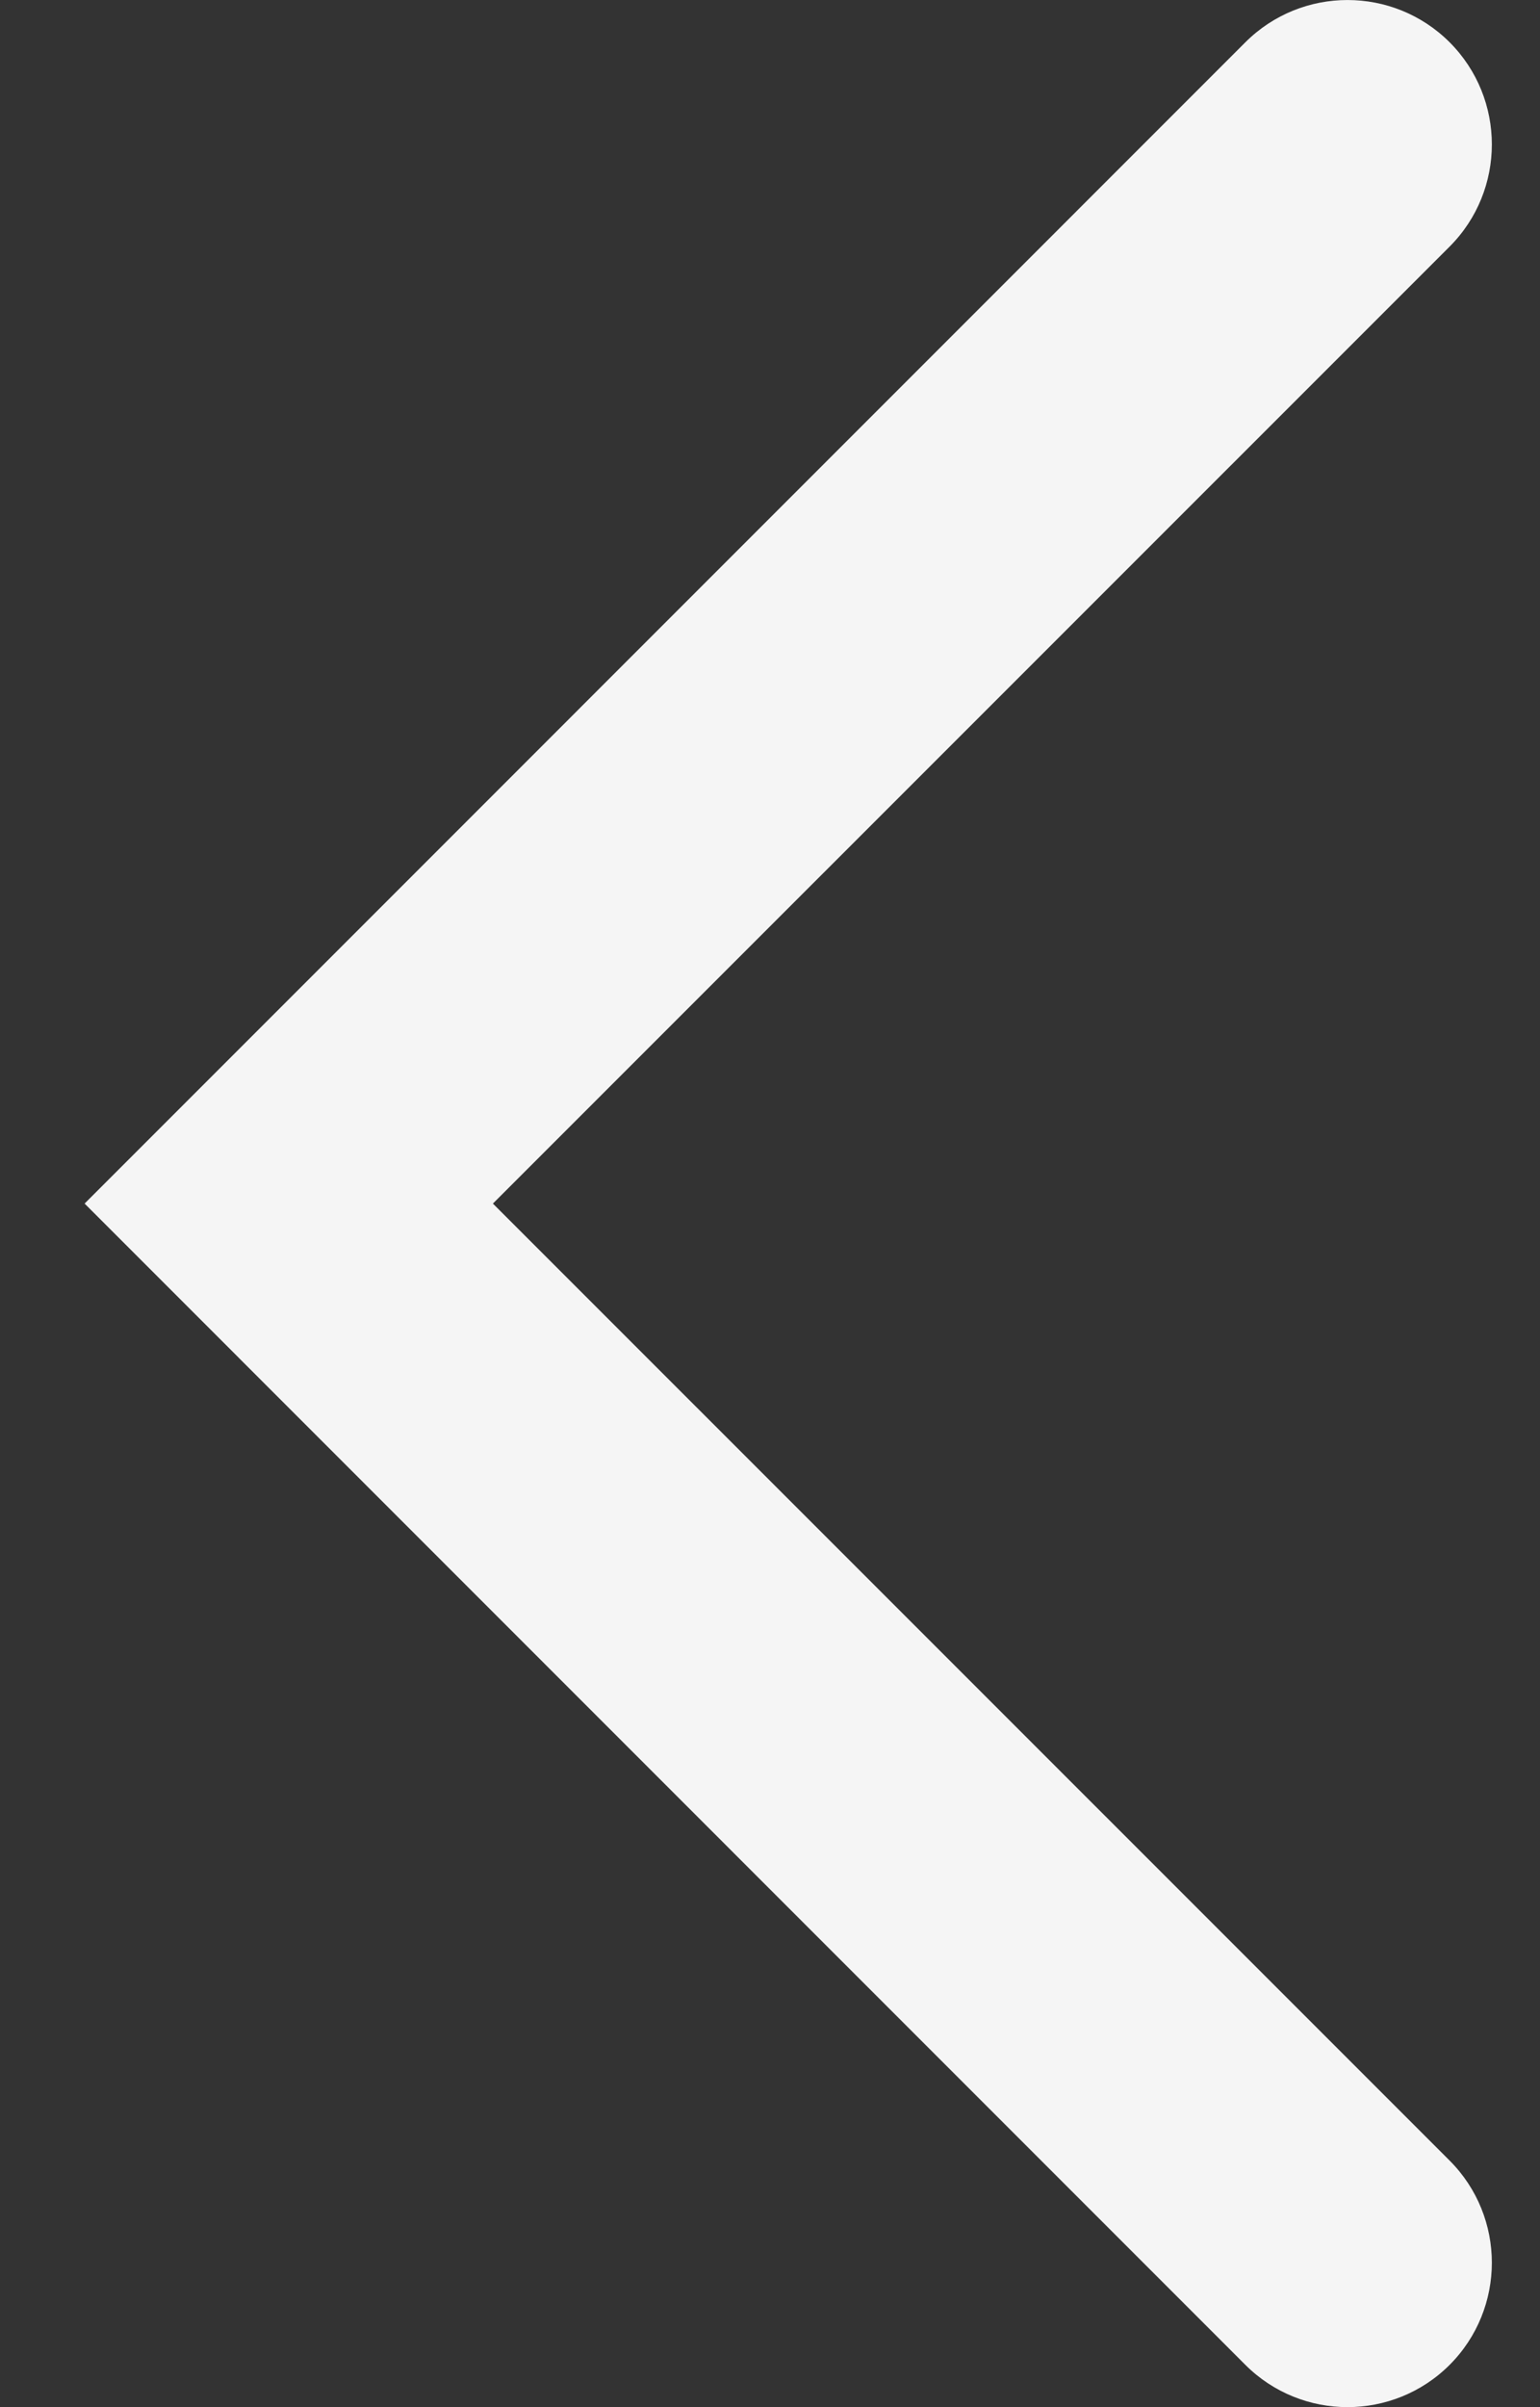
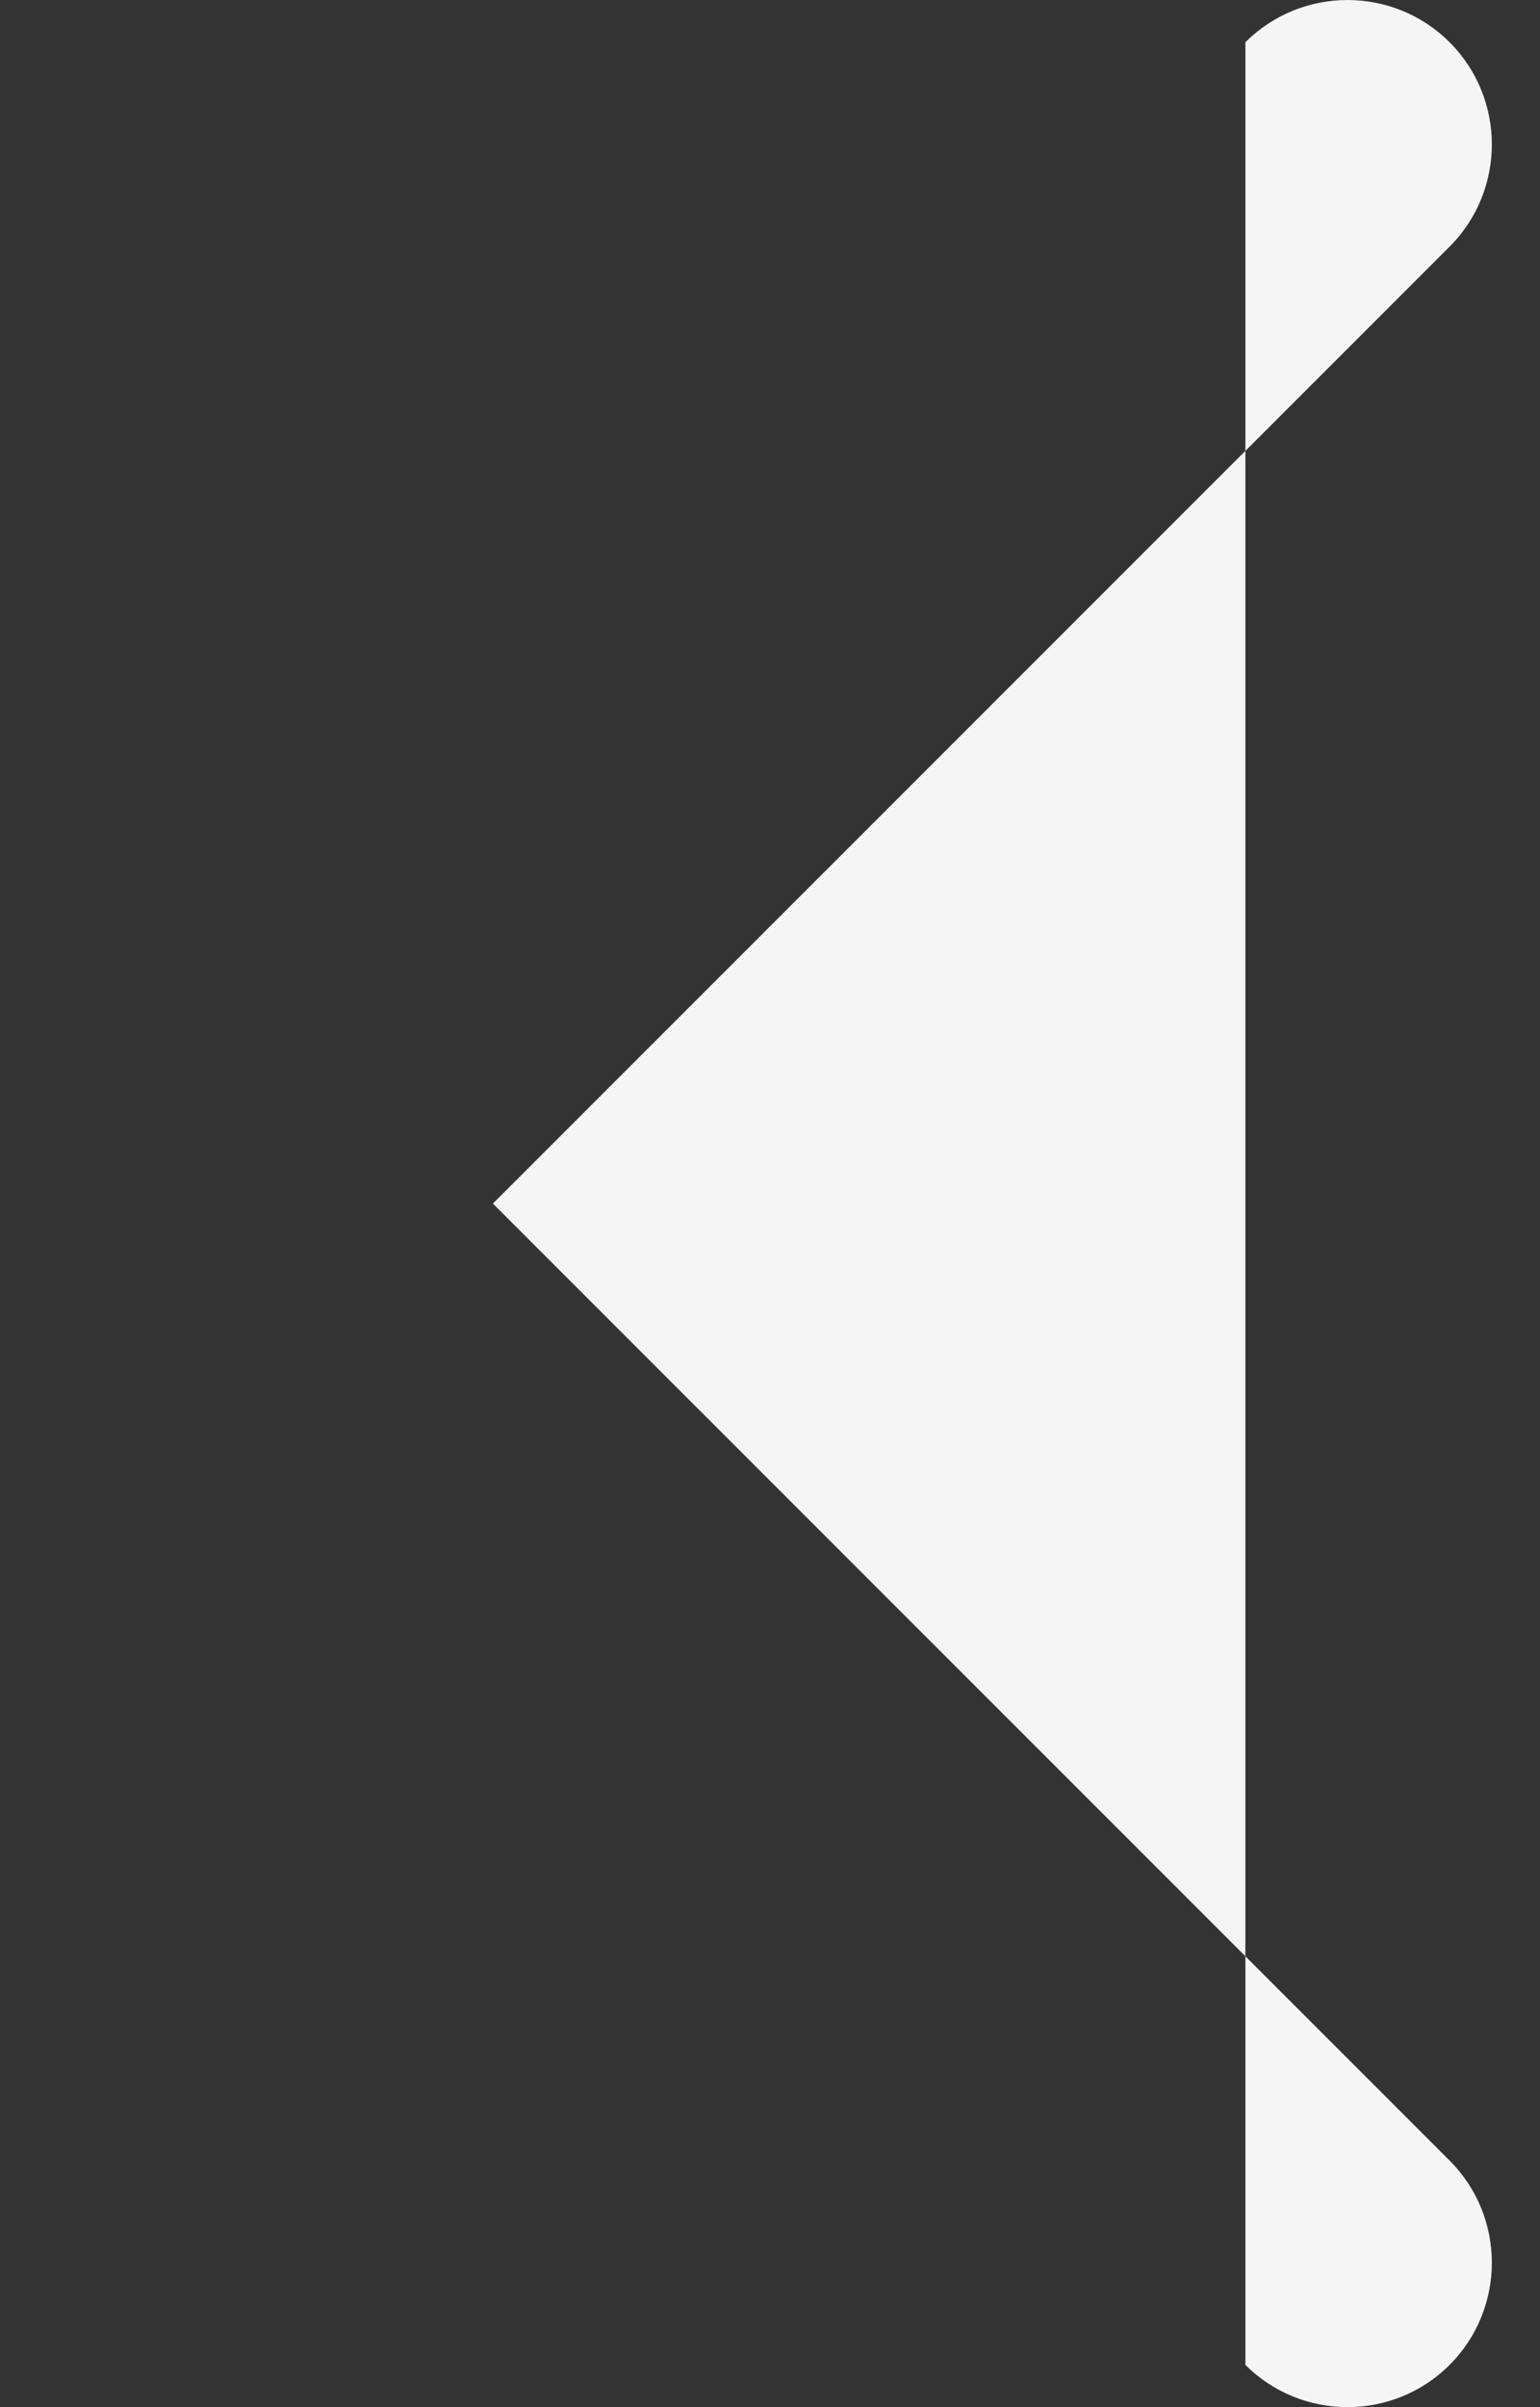
<svg xmlns="http://www.w3.org/2000/svg" width="16" height="25" viewBox="0 0 16 25" fill="none">
  <rect x="0" y="0" width="16" height="25" fill="#333333" stroke="none" />
-   <path id="Vector 5 (Stroke)" fill-rule="evenodd" clip-rule="evenodd" d="M15.061 0.439C14.475 -0.146 13.525 -0.146 12.939 0.439L0.879 12.5L12.939 24.561C13.525 25.146 14.475 25.146 15.061 24.561C15.646 23.975 15.646 23.025 15.061 22.439L5.121 12.5L15.061 2.561C15.646 1.975 15.646 1.025 15.061 0.439Z" fill="#F5F5F5" />
+   <path id="Vector 5 (Stroke)" fill-rule="evenodd" clip-rule="evenodd" d="M15.061 0.439C14.475 -0.146 13.525 -0.146 12.939 0.439L12.939 24.561C13.525 25.146 14.475 25.146 15.061 24.561C15.646 23.975 15.646 23.025 15.061 22.439L5.121 12.5L15.061 2.561C15.646 1.975 15.646 1.025 15.061 0.439Z" fill="#F5F5F5" />
</svg>